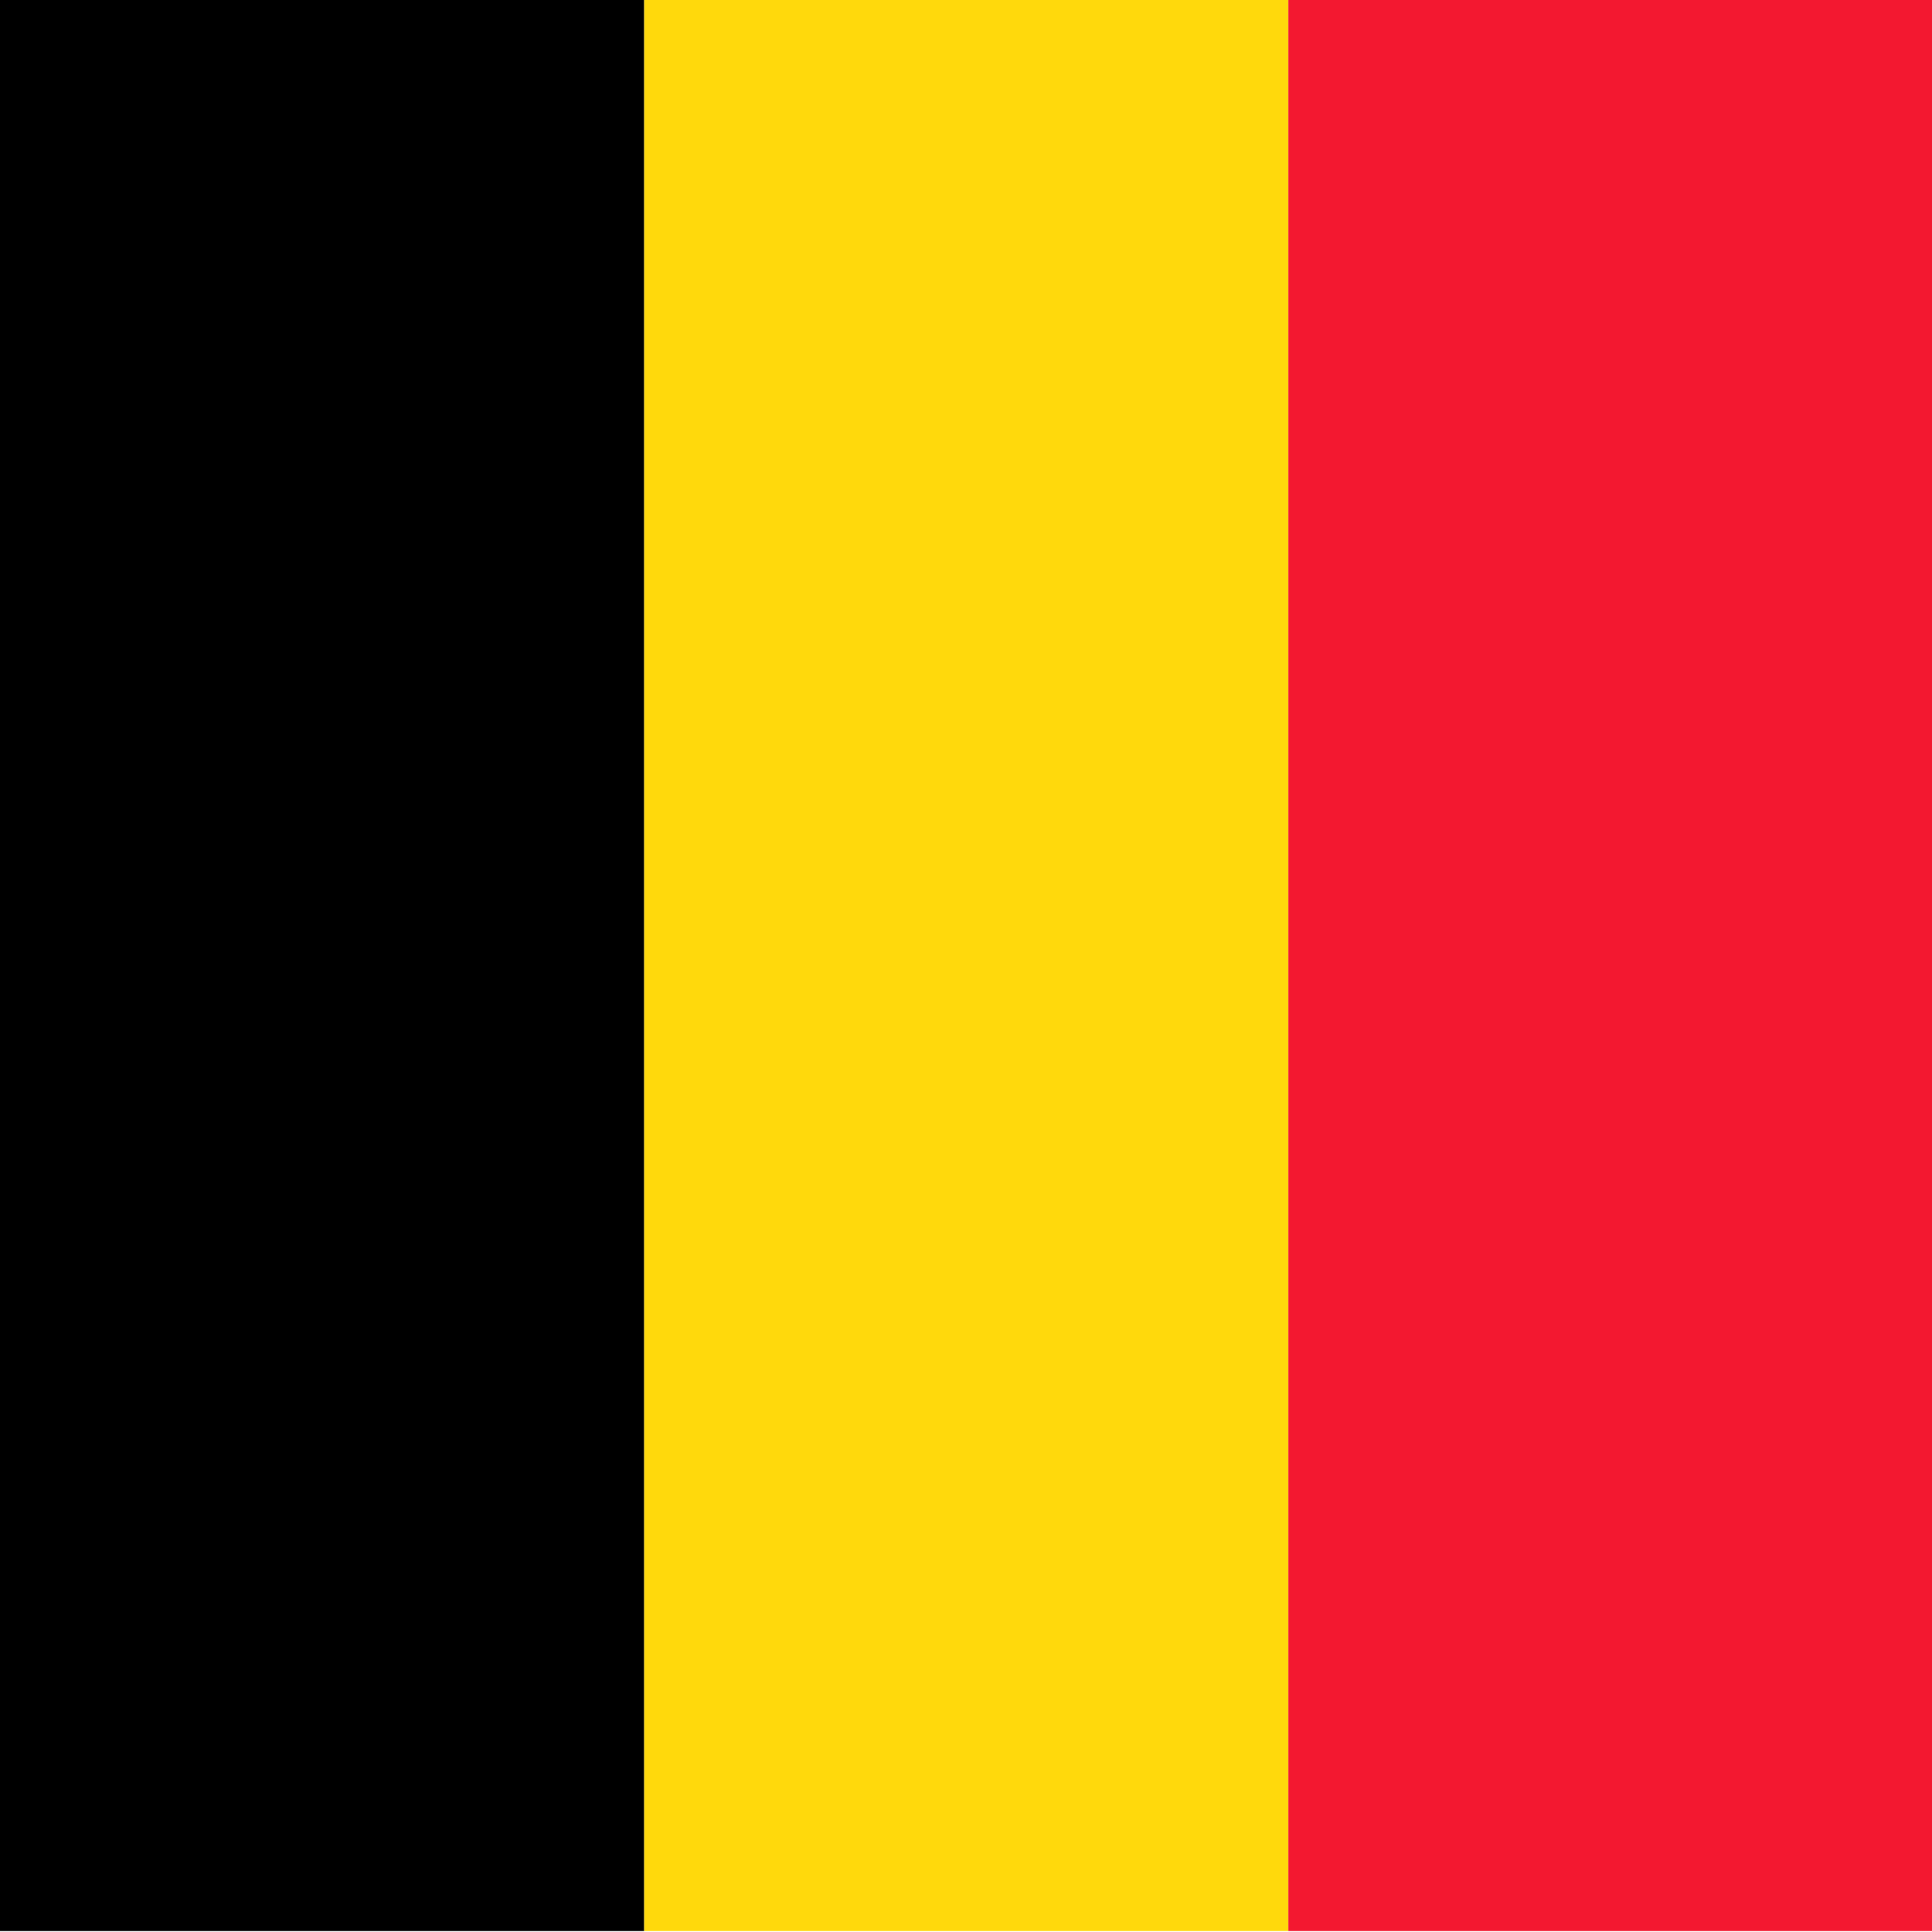
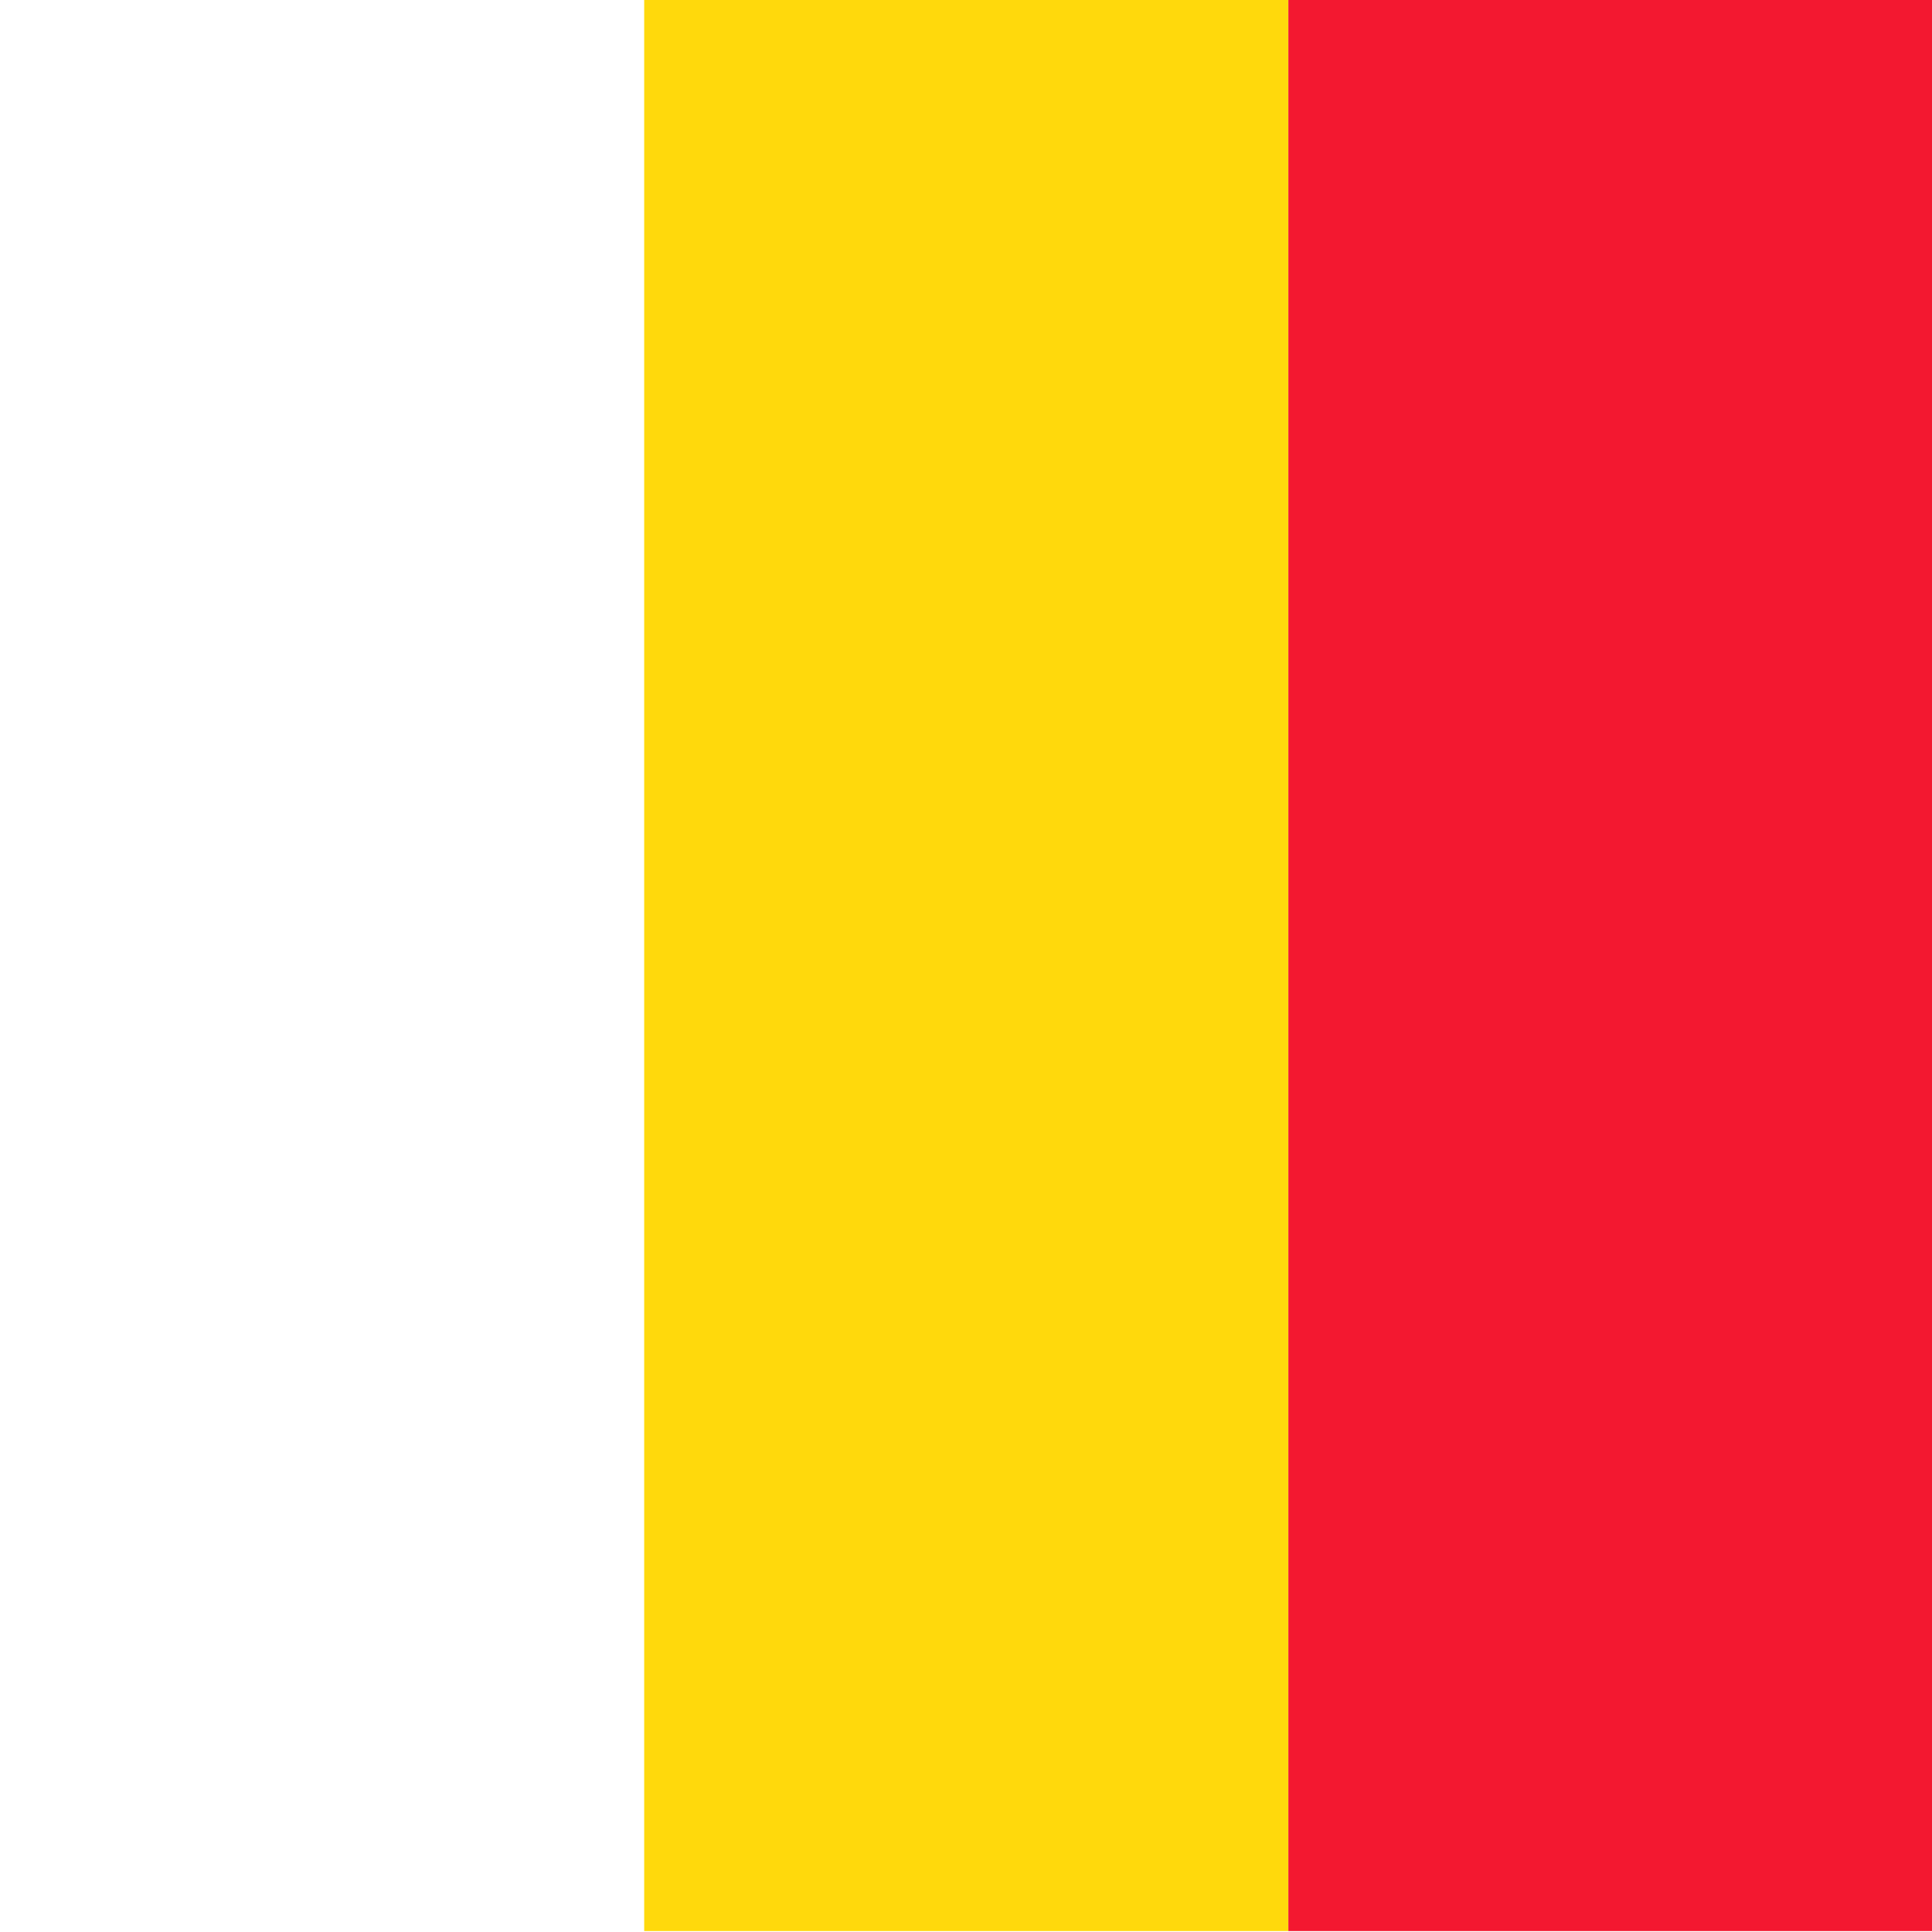
<svg xmlns="http://www.w3.org/2000/svg" id="svg554" height="512" width="512" version="1.1">
  <g id="flag" fill-rule="evenodd" transform="matrix(.876 0 0 1.01 0 -5.363)" stroke-width="1pt">
-     <rect id="rect558" width="194.88" y="5.307" x="0" height="506.69" />
    <rect id="rect559" width="194.88" y="5.307" x="194.88" height="506.69" fill="#ffd90c" />
    <rect id="rect560" width="194.88" y="5.307" x="389.76" height="506.69" fill="#f31830" />
  </g>
</svg>